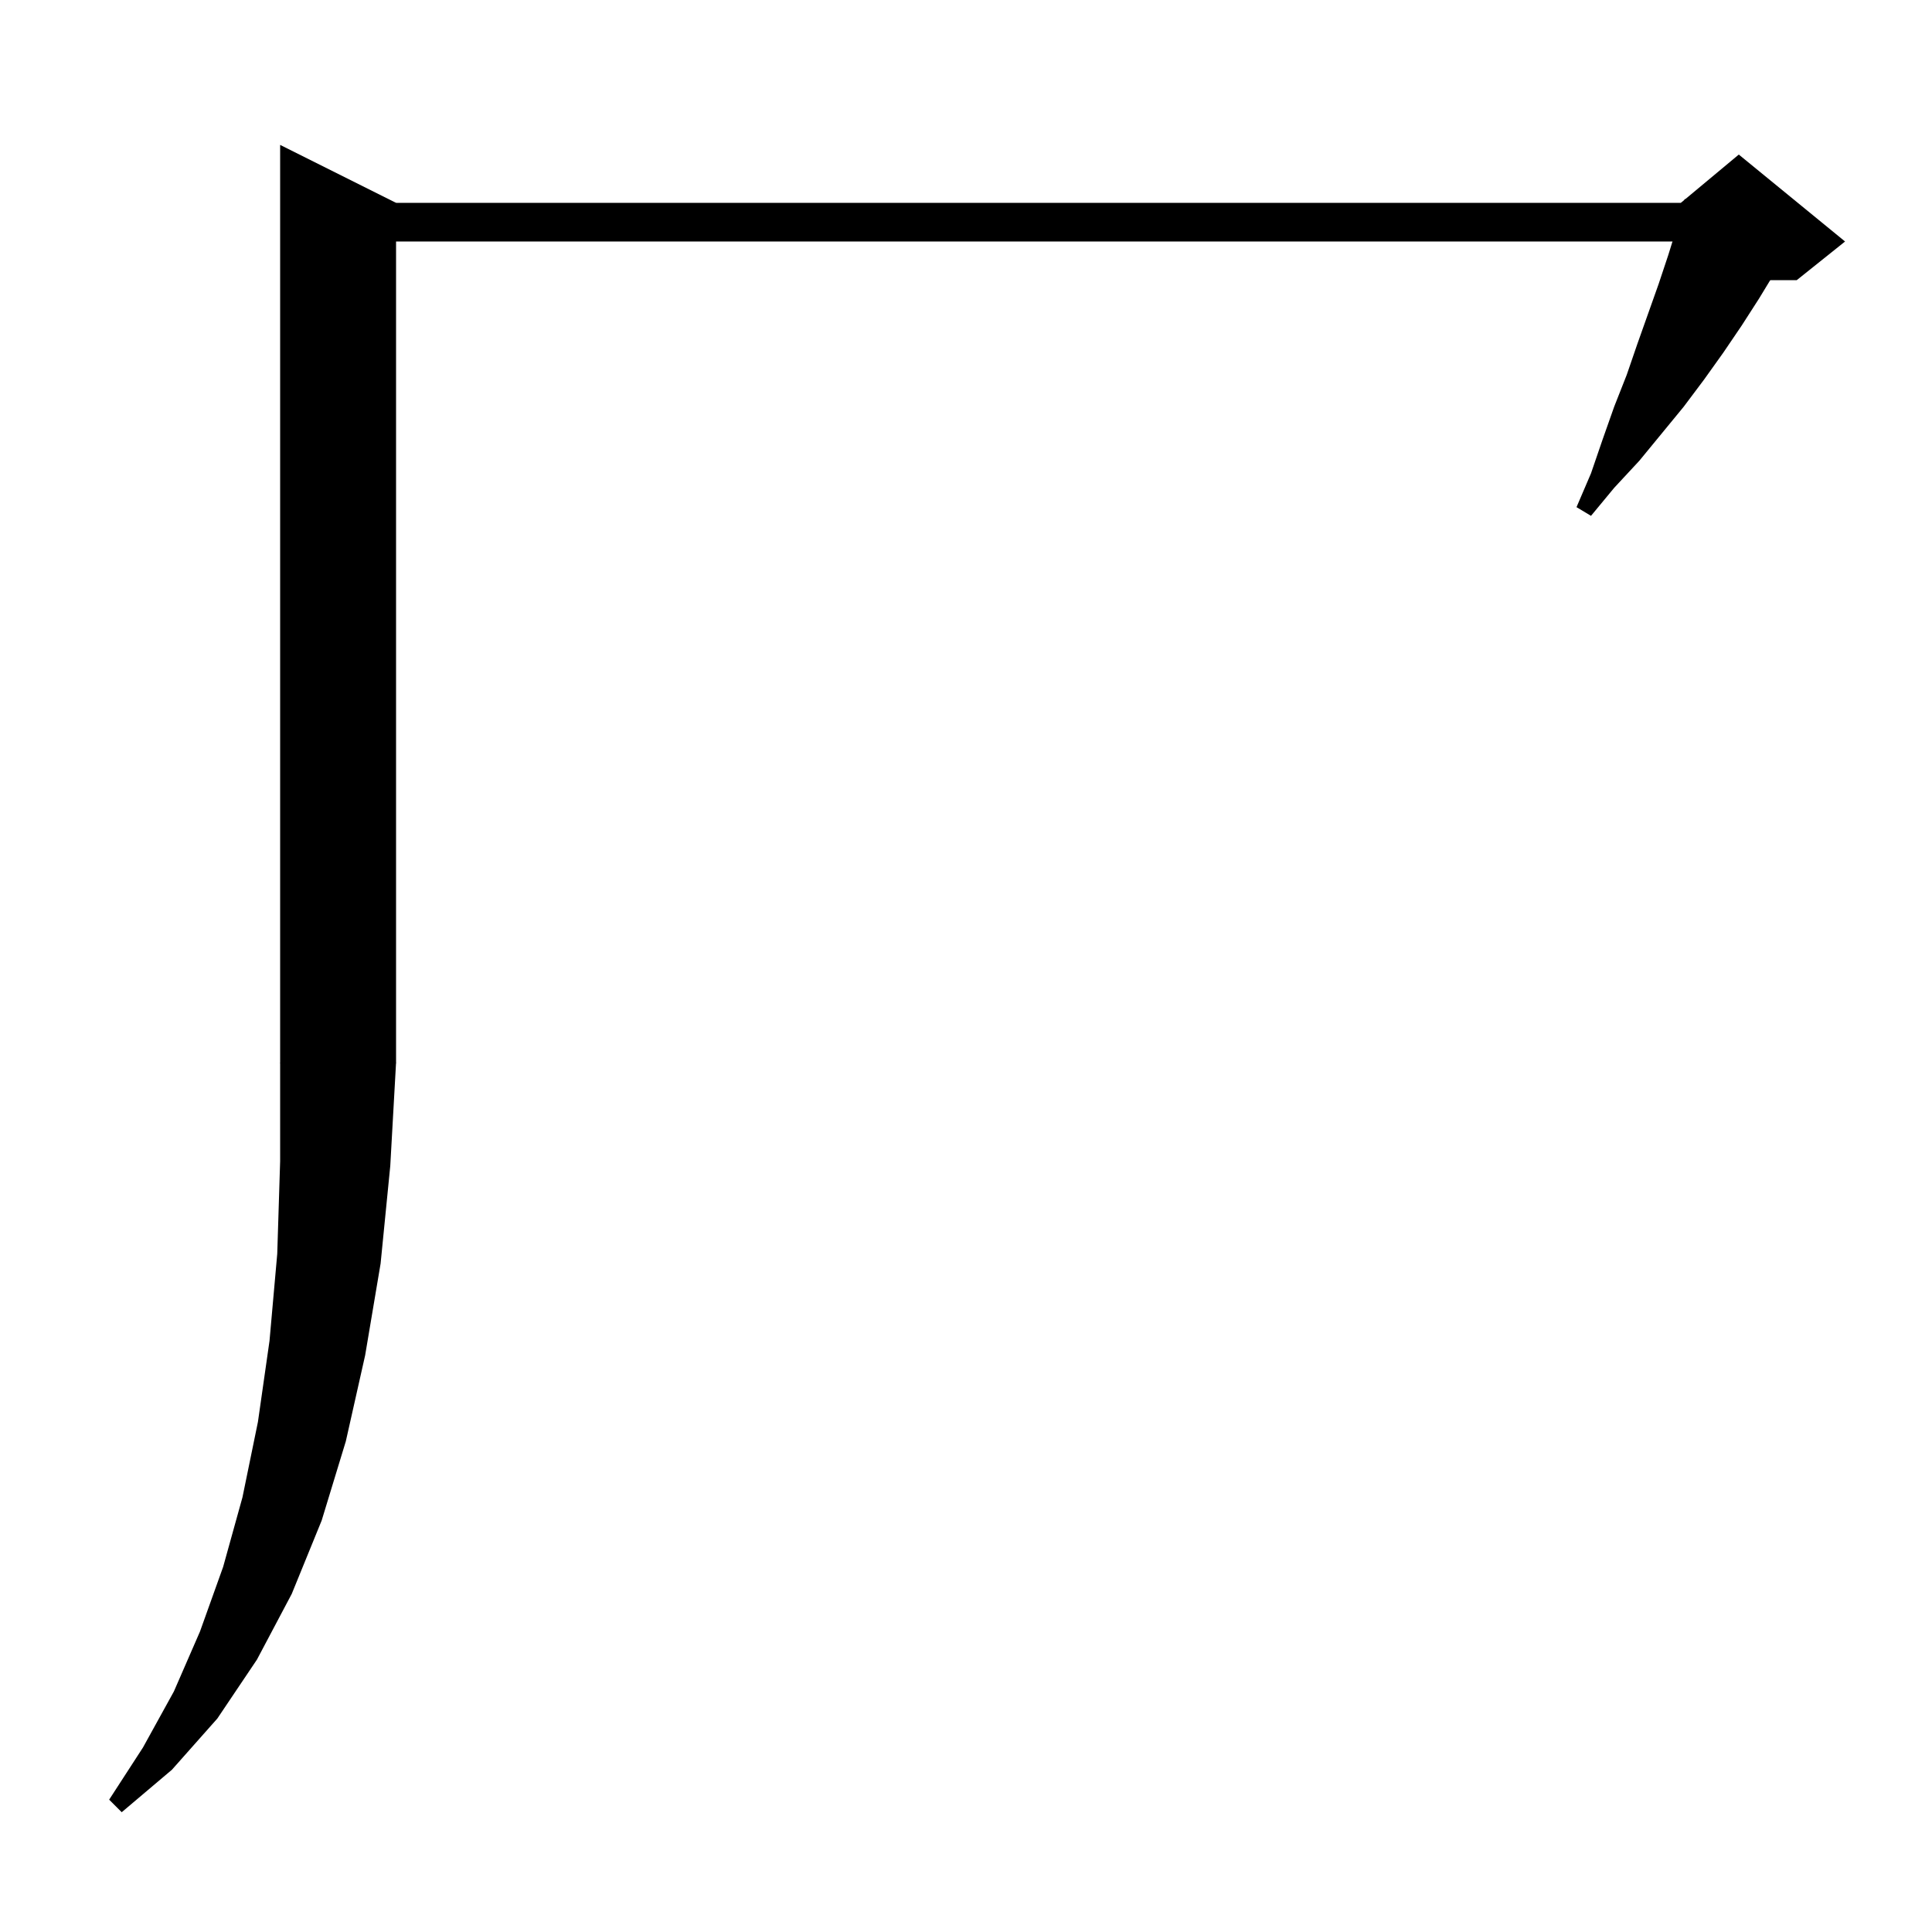
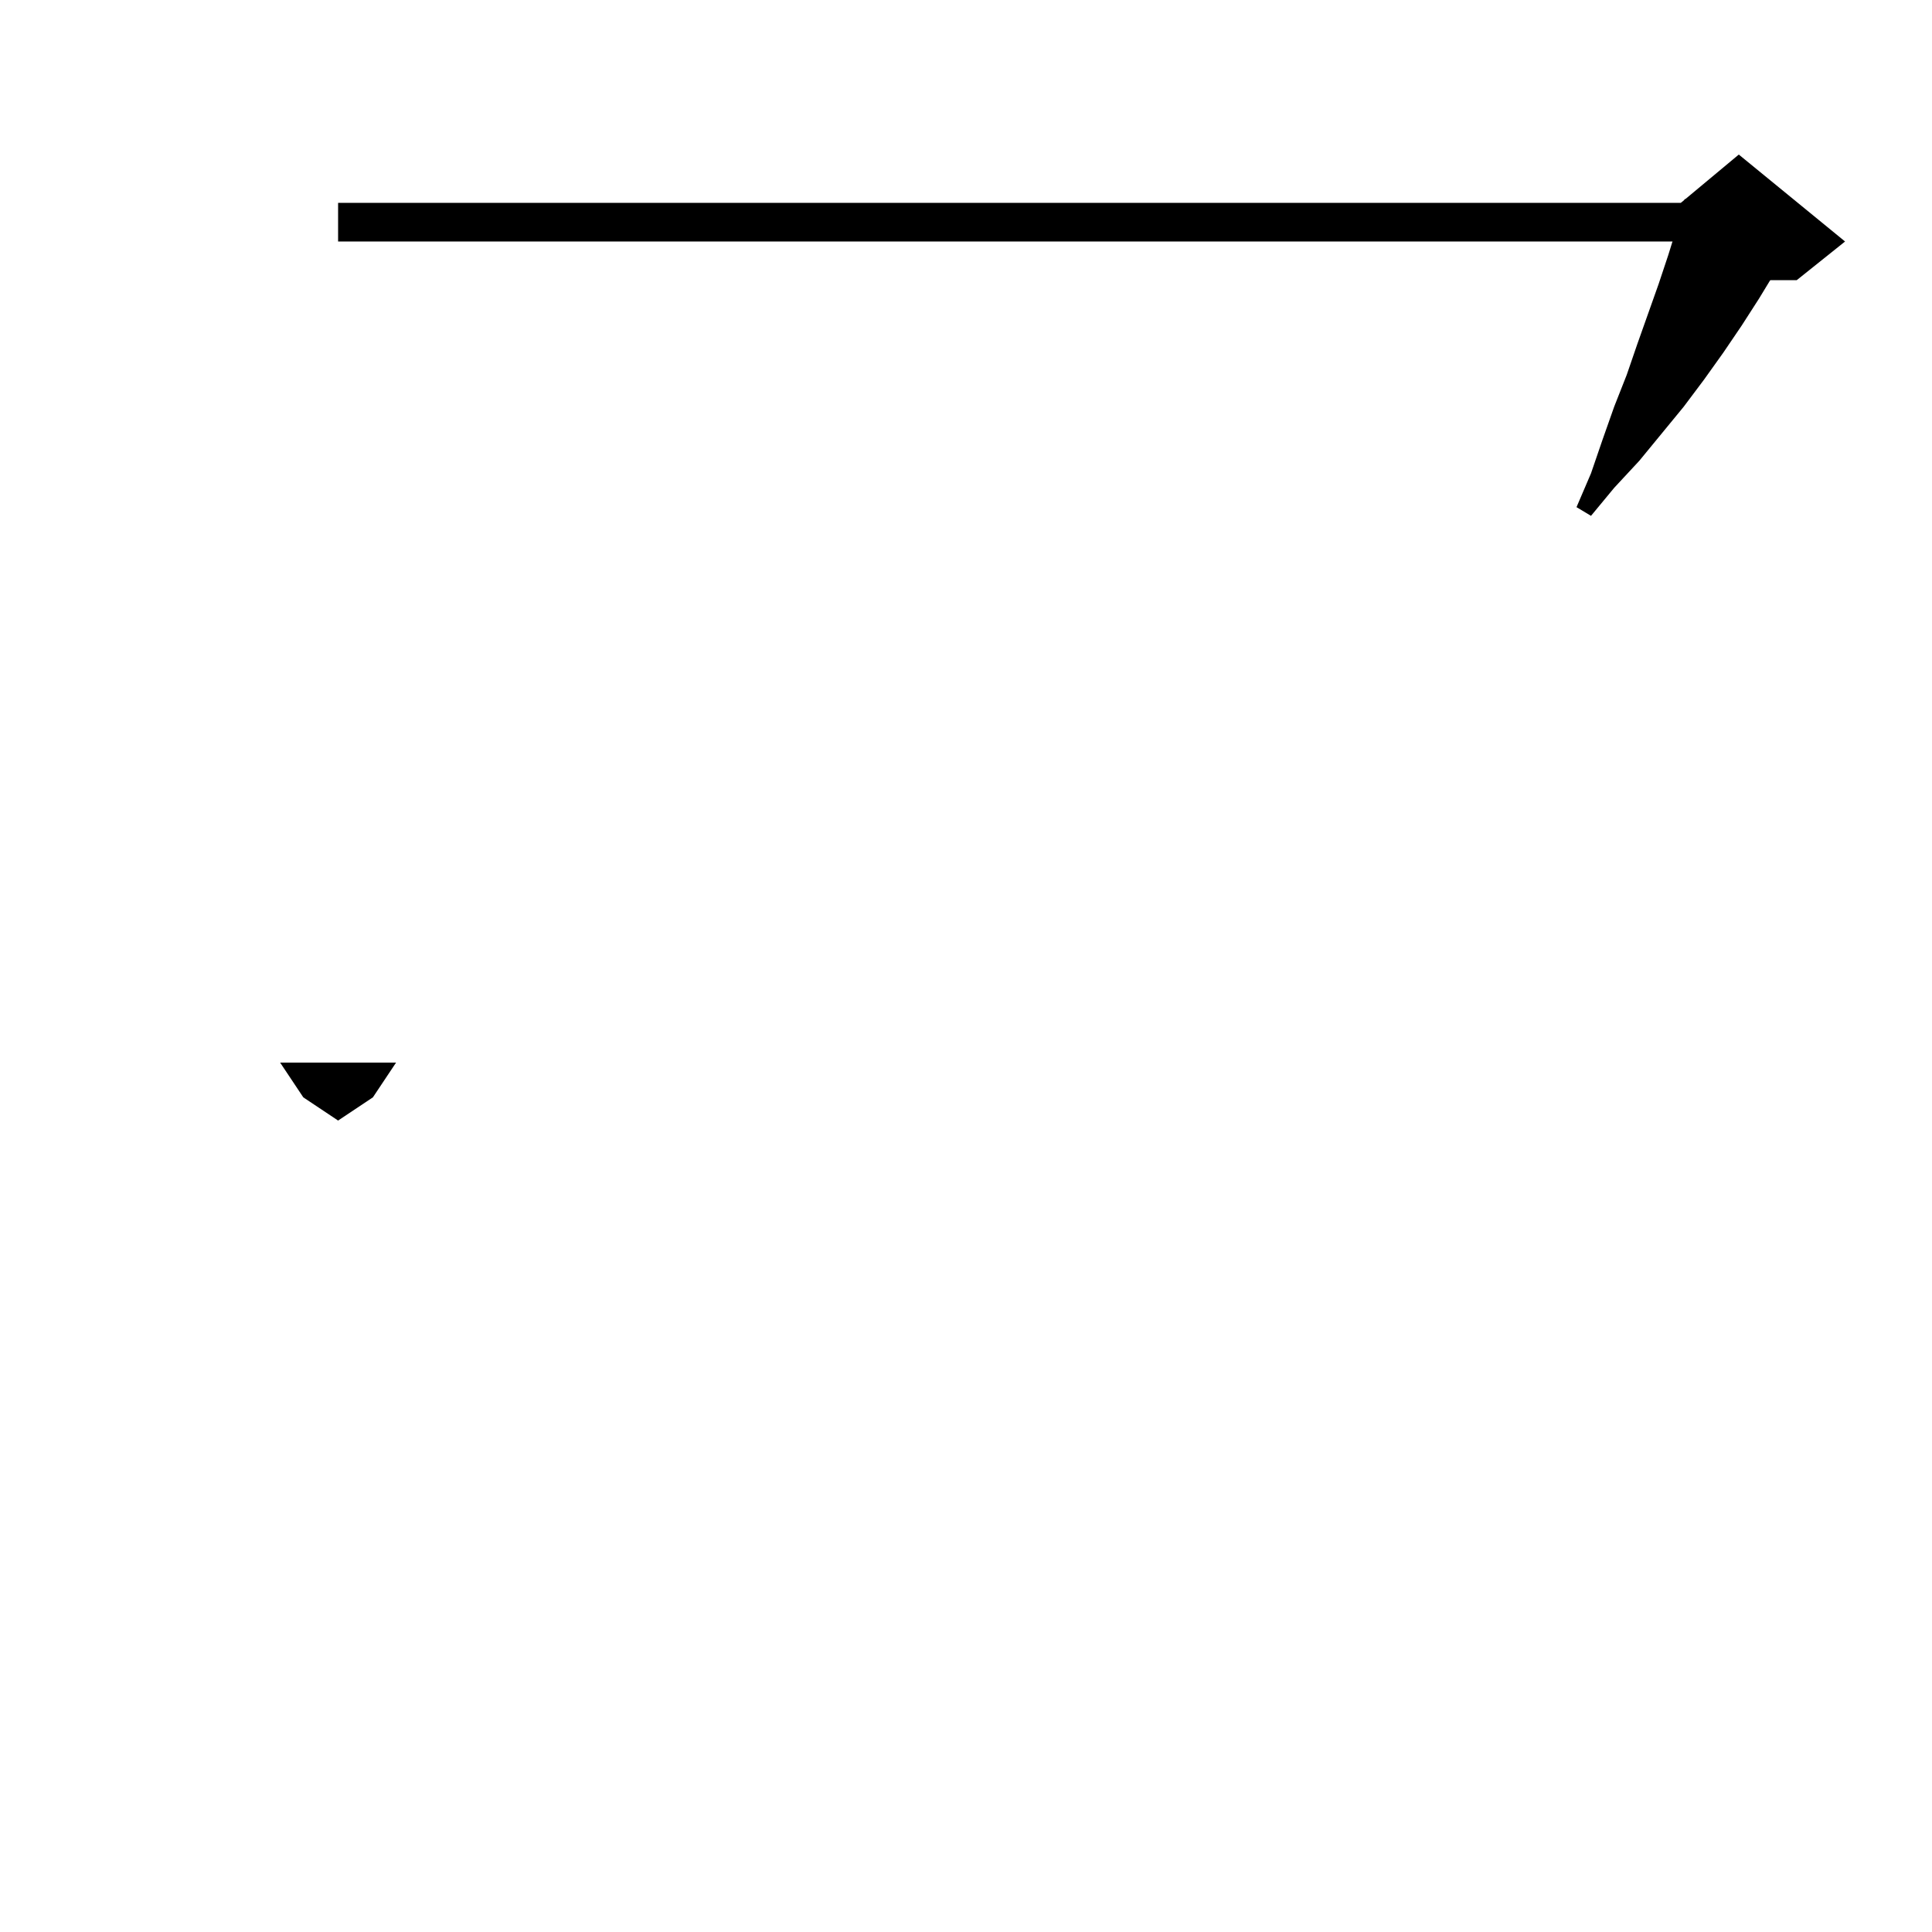
<svg xmlns="http://www.w3.org/2000/svg" version="1.1" baseProfile="full" viewBox="0 0 200 200" width="200" height="200">
  <g fill="black">
    <polygon points="35,21 180,21 180,25 35,25 " />
-     <polygon points="41,21 41,110 29,110 29,15 " />
    <polygon points="41,110 38.6,113.6 35,116 31.4,113.6 29,110 " />
-     <polygon points="41,110 40.4,120.7 39.4,130.8 37.8,140.3 35.8,149.2 33.3,157.4 30.2,165 26.6,171.8 22.5,177.9 17.8,183.2 12.6,187.6 11.3,186.3 14.8,180.9 18,175.1 20.7,168.9 23.1,162.2 25.1,155 26.7,147.2 27.9,138.8 28.7,129.8 29,120.2 29,110 " />
    <polygon points="185.5,25.3 183.8,28.1 182.1,30.9 180.3,33.7 178.4,36.5 176.4,39.3 174.3,42.1 172,44.9 169.7,47.7 167.1,50.5 164.7,53.4 163.2,52.5 164.7,49 165.9,45.5 167.1,42.1 168.4,38.8 169.5,35.6 170.6,32.5 171.7,29.4 172.7,26.4 173.6,23.5 174.4,20.6 " />
    <polygon points="174,21 180,16 191,25 186,29 180,29 " />
  </g>
</svg>